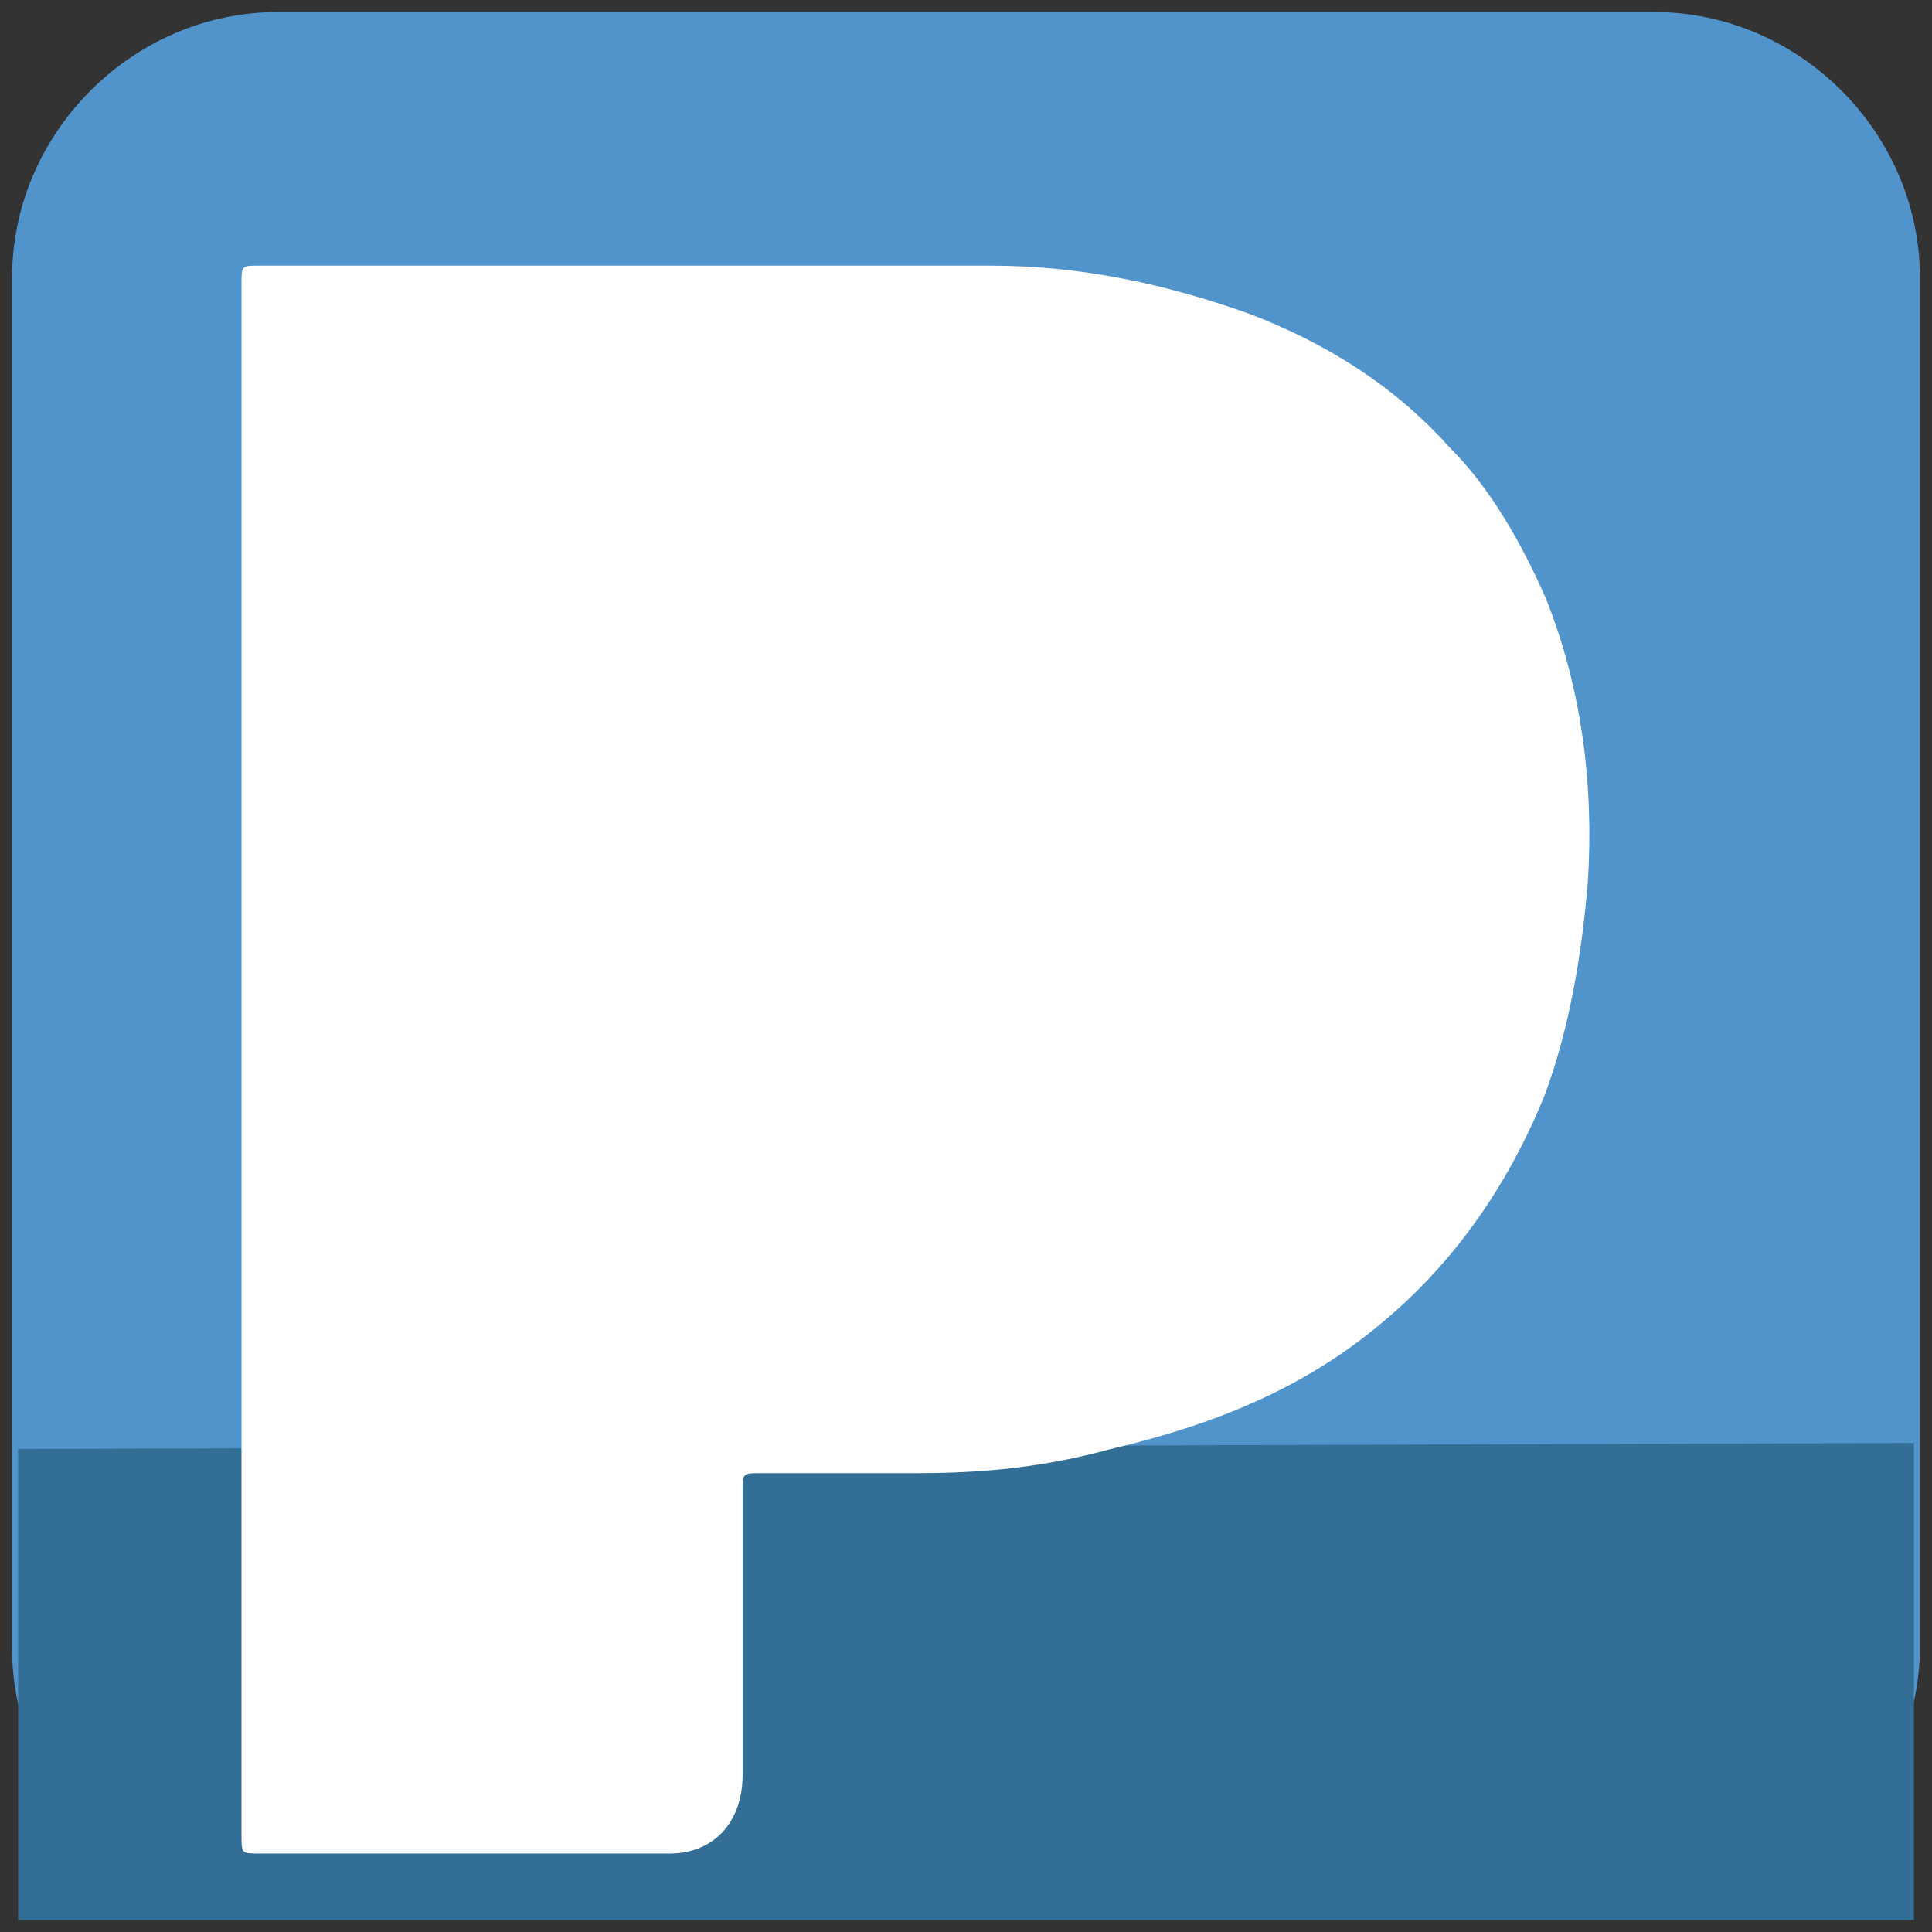
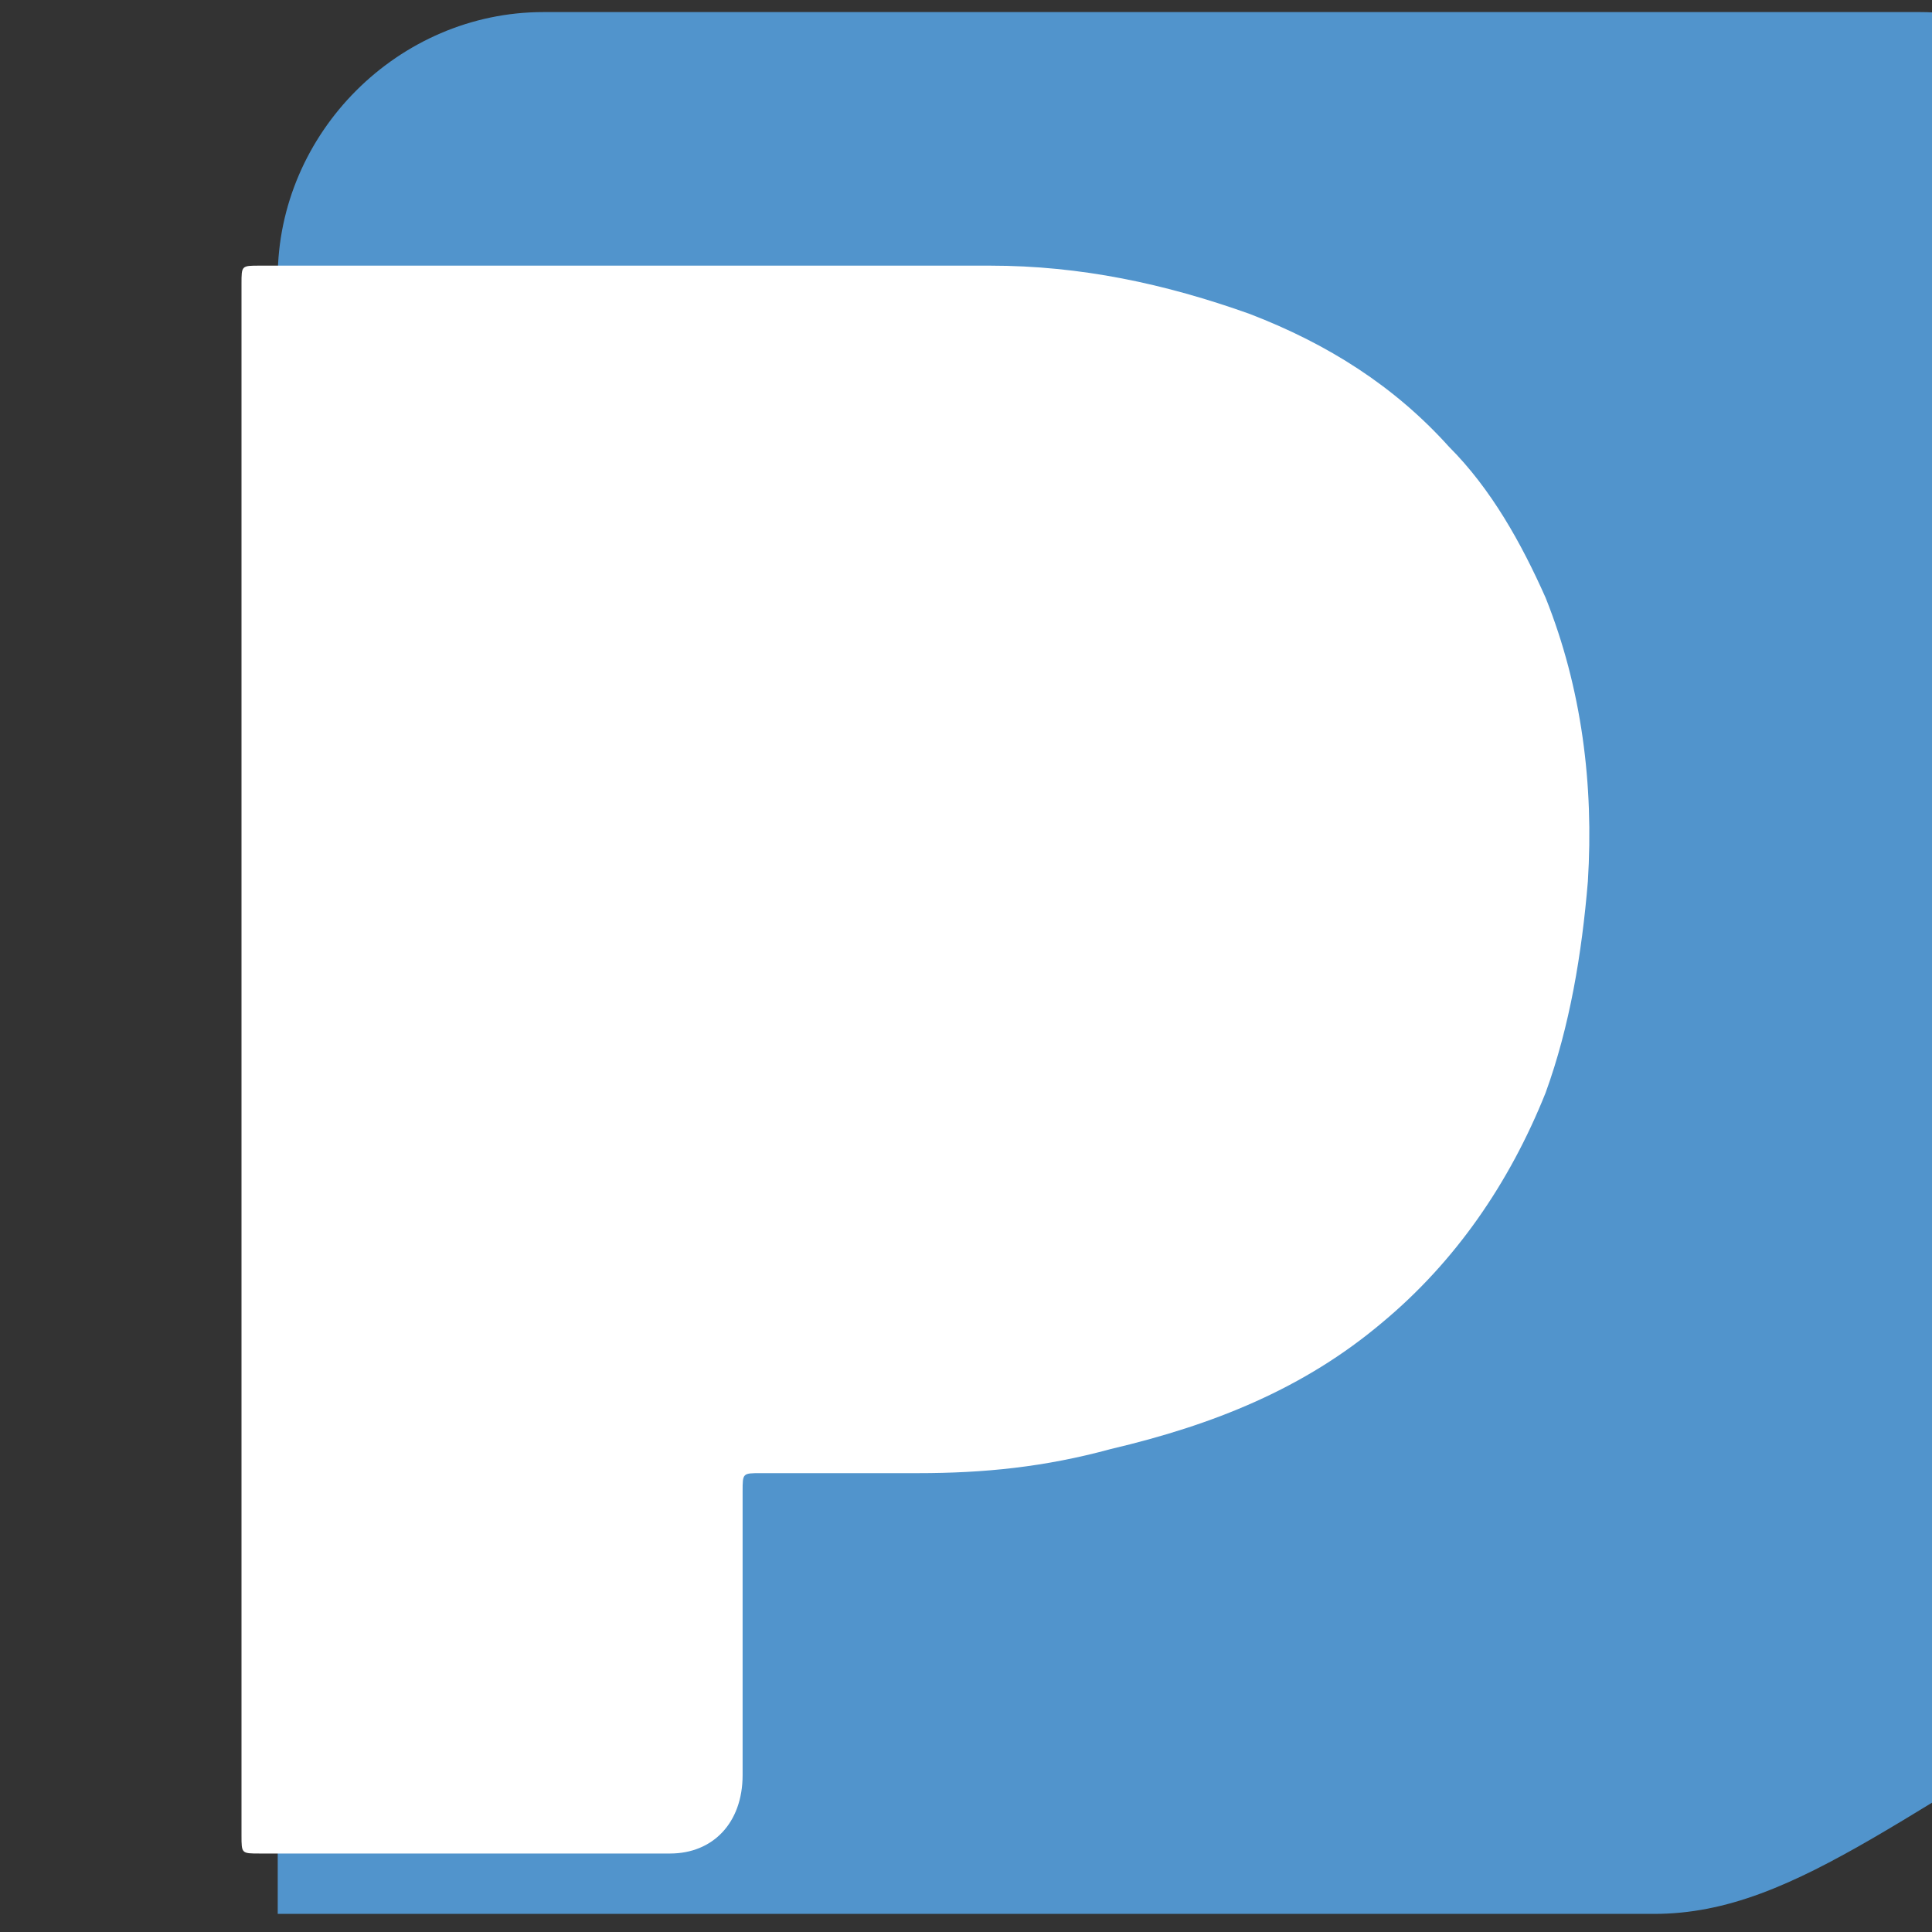
<svg xmlns="http://www.w3.org/2000/svg" height="32px" id="Layer_1" style="enable-background:new 0 0 32 32;" version="1.0" viewBox="0 0 32 32" width="32px" xml:space="preserve">
  <rect x="0" y="0" width="32" height="32" fill="#333333" stroke="none" />
  <style type="text/css">
	.Drop_x0020_Shadow{fill:none;}
	.Round_x0020_Corners_x0020_2_x0020_pt{fill:#FFFFFF;stroke:#231F20;stroke-miterlimit:10;}
	.Live_x0020_Reflect_x0020_X{fill:none;}
	.Bevel_x0020_Soft{fill:url(#SVGID_1_);}
	.Dusk{fill:#FFFFFF;}
	.Foliage_GS{fill:#FFDD00;}
	.Pompadour_GS{fill-rule:evenodd;clip-rule:evenodd;fill:#44ADE2;}
	.st0{fill:#5194CC;}
	.st1{fill:#326E96;}
	.st2{fill:#FFFFFF;}
</style>
  <linearGradient gradientUnits="userSpaceOnUse" id="SVGID_1_" x1="-235" x2="-234.293" y1="-188" y2="-187.293">
    <stop offset="0" style="stop-color:#DEDFE3" />
    <stop offset="0.178" style="stop-color:#DADBDF" />
    <stop offset="0.361" style="stop-color:#CECFD3" />
    <stop offset="0.546" style="stop-color:#B9BCBF" />
    <stop offset="0.732" style="stop-color:#9CA0A2" />
    <stop offset="0.918" style="stop-color:#787D7E" />
    <stop offset="1" style="stop-color:#656B6C" />
  </linearGradient>
  <g id="XMLID_294_">
-     <path class="st0" d="M27.4,31.7H4.6c-2.4,0-4.4-2-4.4-4.4V4.6c0-2.4,2-4.4,4.4-4.4h22.8c2.4,0,4.4,2,4.4,4.4v22.8   C31.7,29.8,29.8,31.7,27.4,31.7z" id="XMLID_143_" />
-     <polygon class="st1" id="XMLID_72_" points="31.7,31.8 0.3,31.8 0.3,24 31.7,23.9  " />
+     <path class="st0" d="M27.4,31.7H4.6V4.6c0-2.4,2-4.4,4.4-4.4h22.8c2.4,0,4.4,2,4.4,4.4v22.8   C31.7,29.8,29.8,31.7,27.4,31.7z" id="XMLID_143_" />
    <g id="XMLID_1129_">
      <path class="st2" d="M4,17.8C4,13.8,4,9.9,4,6c0-0.4,0-0.9,0-1.3c0-0.3,0-0.3,0.3-0.3c4,0,8,0,12.1,0    c1.5,0,2.9,0.3,4.3,0.8c1.3,0.5,2.4,1.2,3.3,2.2c0.7,0.7,1.2,1.6,1.6,2.5c0.6,1.5,0.8,3.1,0.7,4.7c-0.1,1.2-0.3,2.4-0.7,3.5    c-0.6,1.5-1.5,2.8-2.7,3.8c-1.3,1.1-2.8,1.7-4.5,2.1c-1.1,0.3-2.1,0.4-3.2,0.4c-0.9,0-1.7,0-2.6,0c-0.3,0-0.3,0-0.3,0.3    c0,1.6,0,3.2,0,4.7c0,0.8-0.5,1.3-1.2,1.3c-2.3,0-4.5,0-6.8,0c-0.3,0-0.3,0-0.3-0.3C4,26.2,4,22,4,17.8C4,17.8,4,17.8,4,17.8z" id="XMLID_437_" />
    </g>
  </g>
</svg>